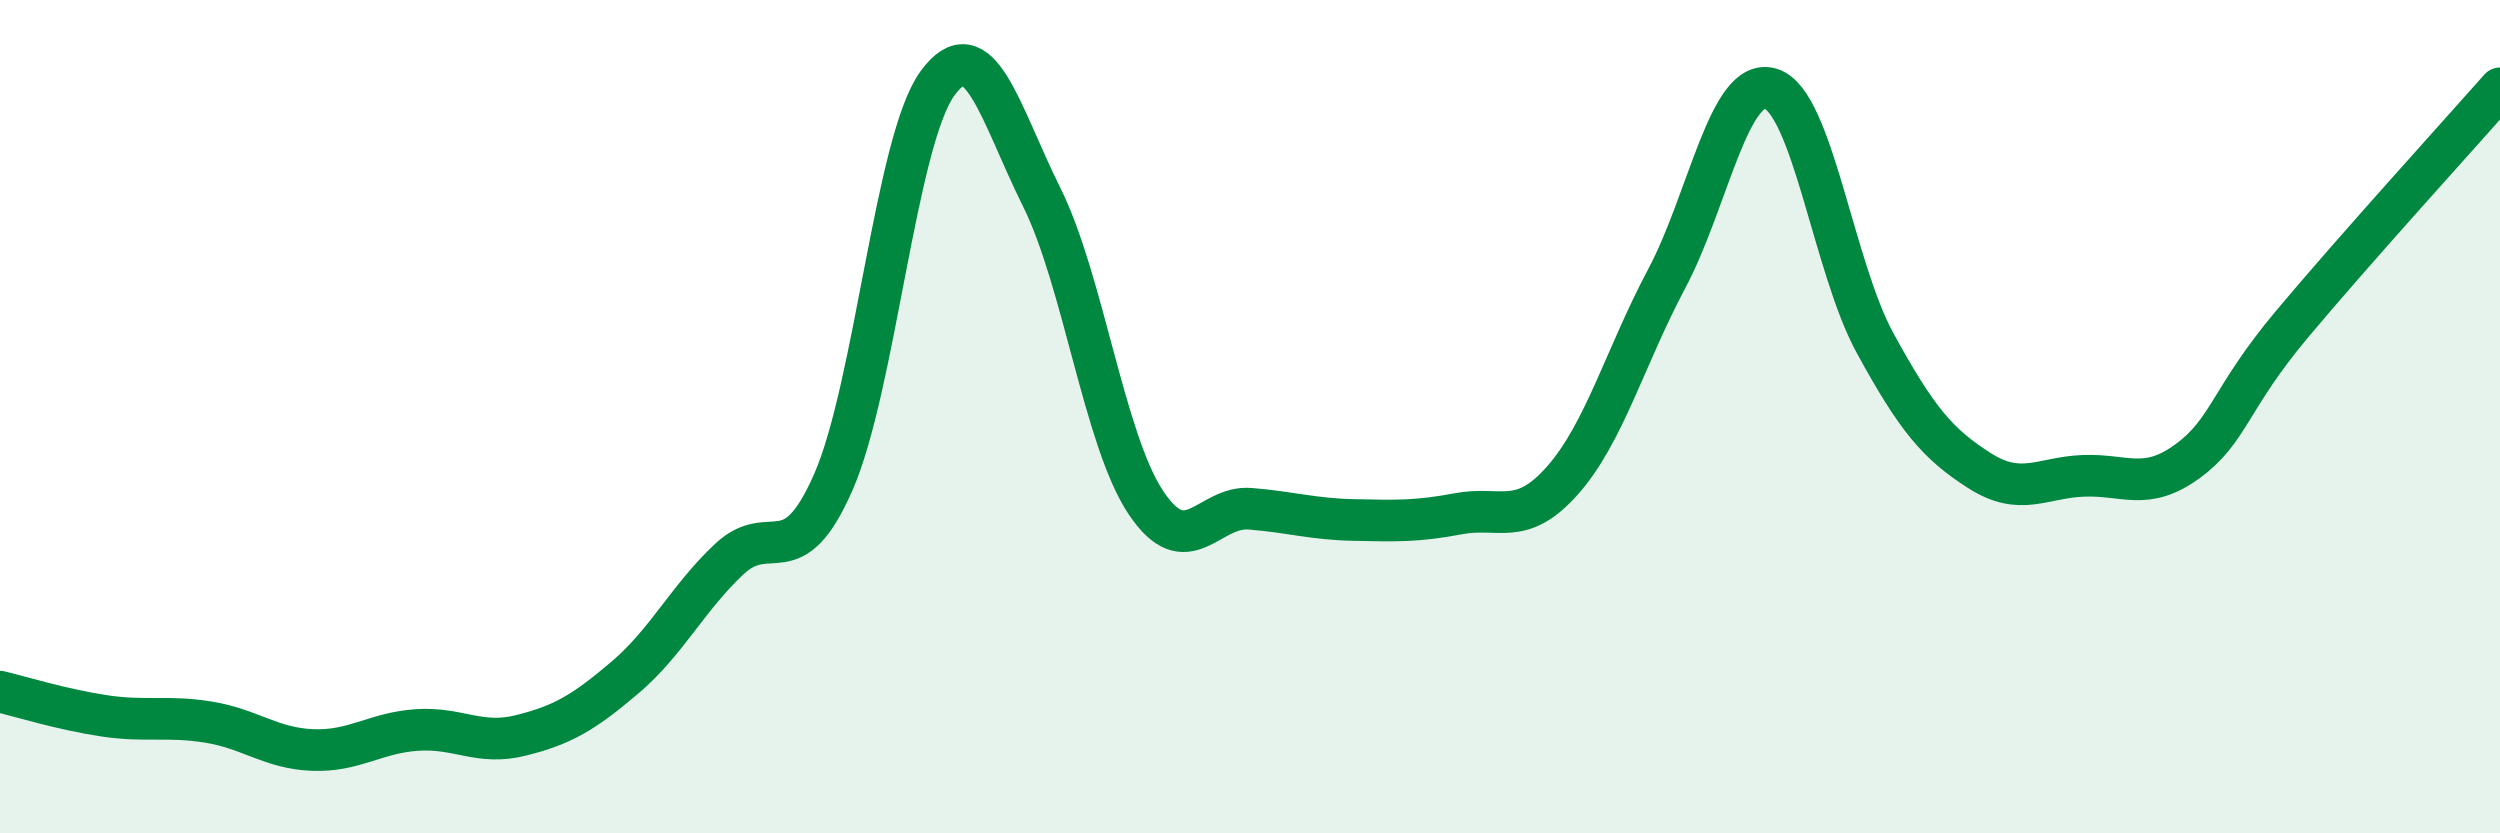
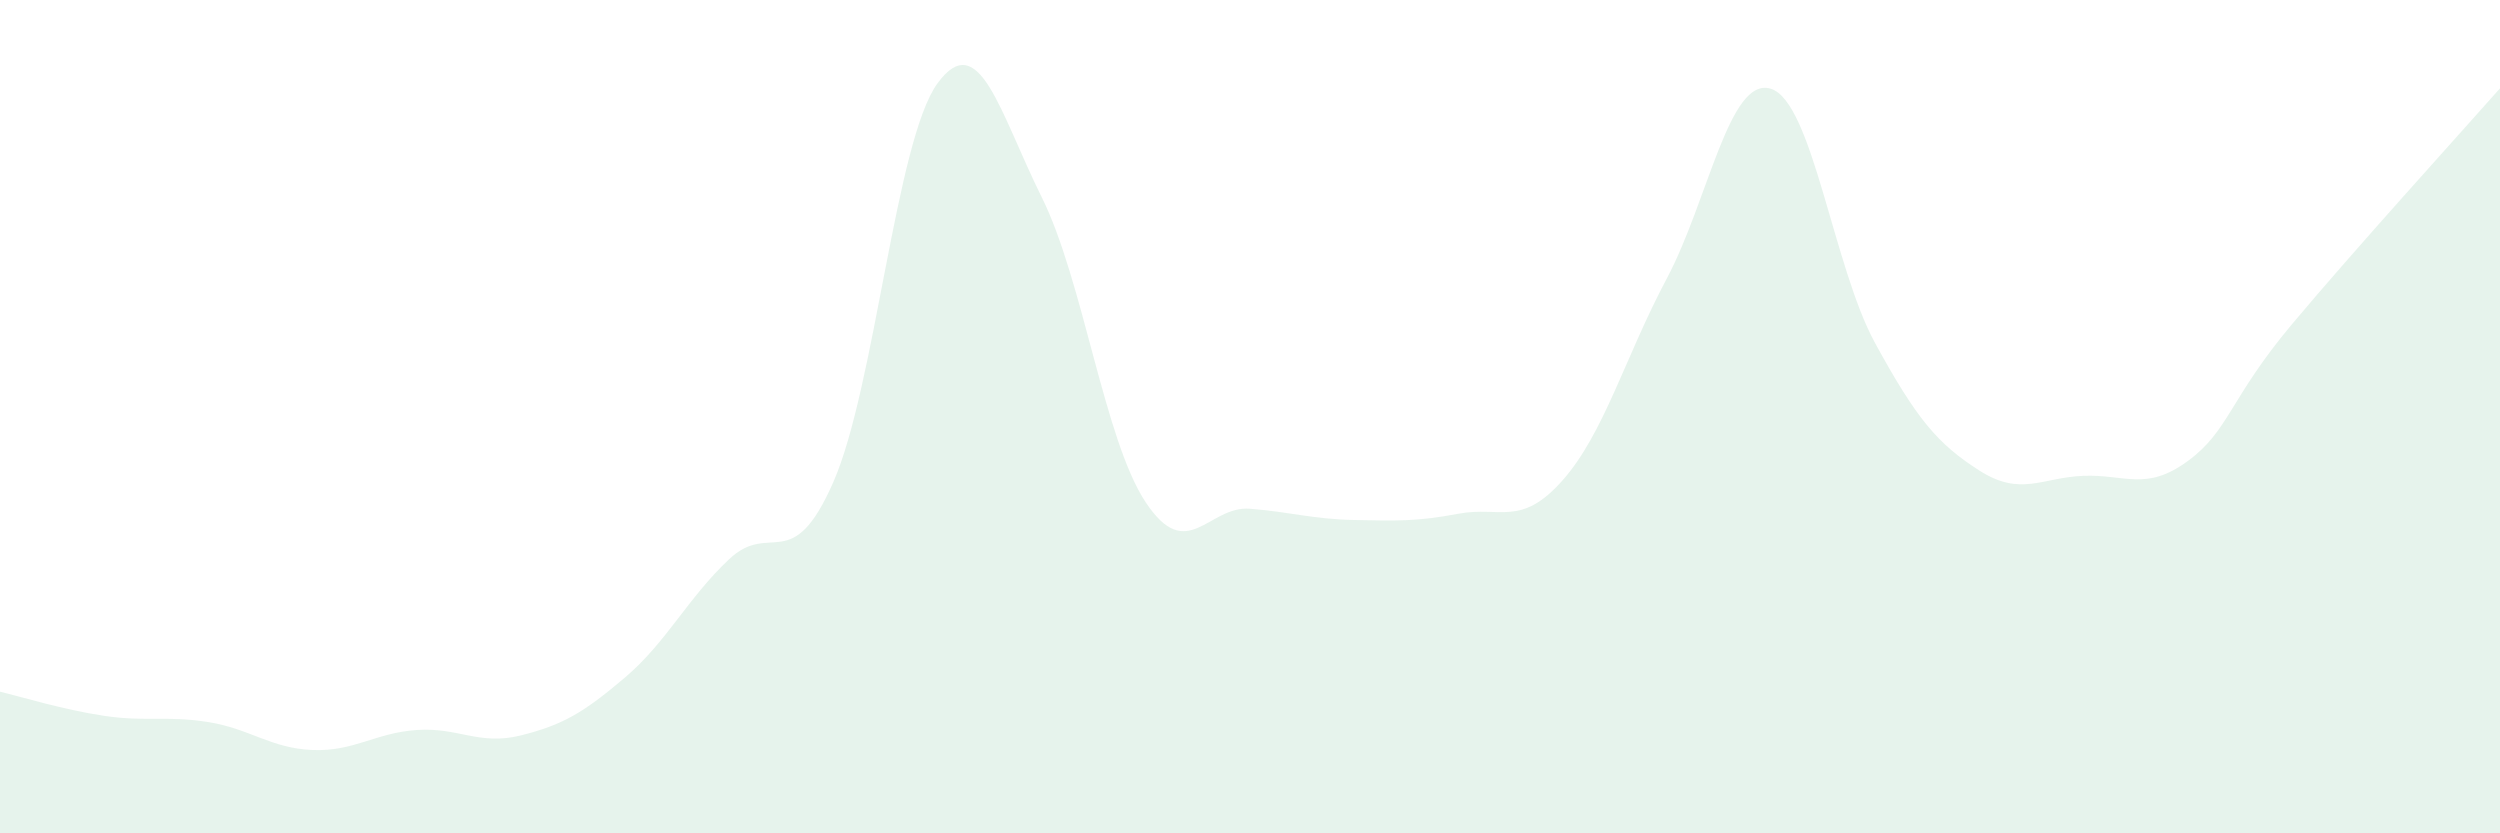
<svg xmlns="http://www.w3.org/2000/svg" width="60" height="20" viewBox="0 0 60 20">
  <path d="M 0,16.6 C 0.5,16.72 1.5,17.03 2.5,17.18 C 3.5,17.33 4,17.17 5,17.33 C 6,17.49 6.5,17.96 7.5,18 C 8.5,18.04 9,17.59 10,17.52 C 11,17.45 11.5,17.9 12.5,17.65 C 13.5,17.4 14,17.11 15,16.26 C 16,15.41 16.5,14.36 17.5,13.42 C 18.5,12.48 19,13.85 20,11.57 C 21,9.29 21.5,3.37 22.5,2 C 23.5,0.63 24,2.72 25,4.73 C 26,6.74 26.5,10.56 27.5,12.06 C 28.5,13.56 29,12.13 30,12.21 C 31,12.29 31.5,12.46 32.5,12.48 C 33.5,12.5 34,12.52 35,12.33 C 36,12.14 36.5,12.66 37.5,11.53 C 38.5,10.4 39,8.57 40,6.69 C 41,4.81 41.5,1.82 42.5,2.13 C 43.5,2.44 44,6.4 45,8.23 C 46,10.06 46.5,10.65 47.5,11.29 C 48.5,11.93 49,11.46 50,11.42 C 51,11.38 51.5,11.8 52.5,11.07 C 53.5,10.34 53.5,9.58 55,7.79 C 56.5,6 59,3.25 60,2.12L60 20L0 20Z" fill="#008740" opacity="0.1" stroke-linecap="round" stroke-linejoin="round" />
-   <path d="M 0,16.6 C 0.5,16.72 1.5,17.03 2.5,17.18 C 3.5,17.33 4,17.17 5,17.33 C 6,17.49 6.5,17.96 7.5,18 C 8.5,18.04 9,17.59 10,17.52 C 11,17.45 11.5,17.9 12.5,17.65 C 13.5,17.4 14,17.11 15,16.26 C 16,15.41 16.5,14.36 17.5,13.42 C 18.5,12.48 19,13.85 20,11.57 C 21,9.29 21.5,3.37 22.5,2 C 23.5,0.63 24,2.72 25,4.73 C 26,6.74 26.5,10.56 27.5,12.06 C 28.5,13.56 29,12.13 30,12.21 C 31,12.29 31.5,12.46 32.5,12.48 C 33.5,12.5 34,12.52 35,12.33 C 36,12.14 36.5,12.66 37.5,11.53 C 38.5,10.4 39,8.57 40,6.69 C 41,4.81 41.5,1.82 42.5,2.13 C 43.5,2.44 44,6.4 45,8.23 C 46,10.06 46.5,10.65 47.5,11.29 C 48.5,11.93 49,11.46 50,11.42 C 51,11.38 51.5,11.8 52.5,11.07 C 53.5,10.34 53.5,9.58 55,7.79 C 56.5,6 59,3.25 60,2.12" stroke="#008740" stroke-width="1" fill="none" stroke-linecap="round" stroke-linejoin="round" />
</svg>